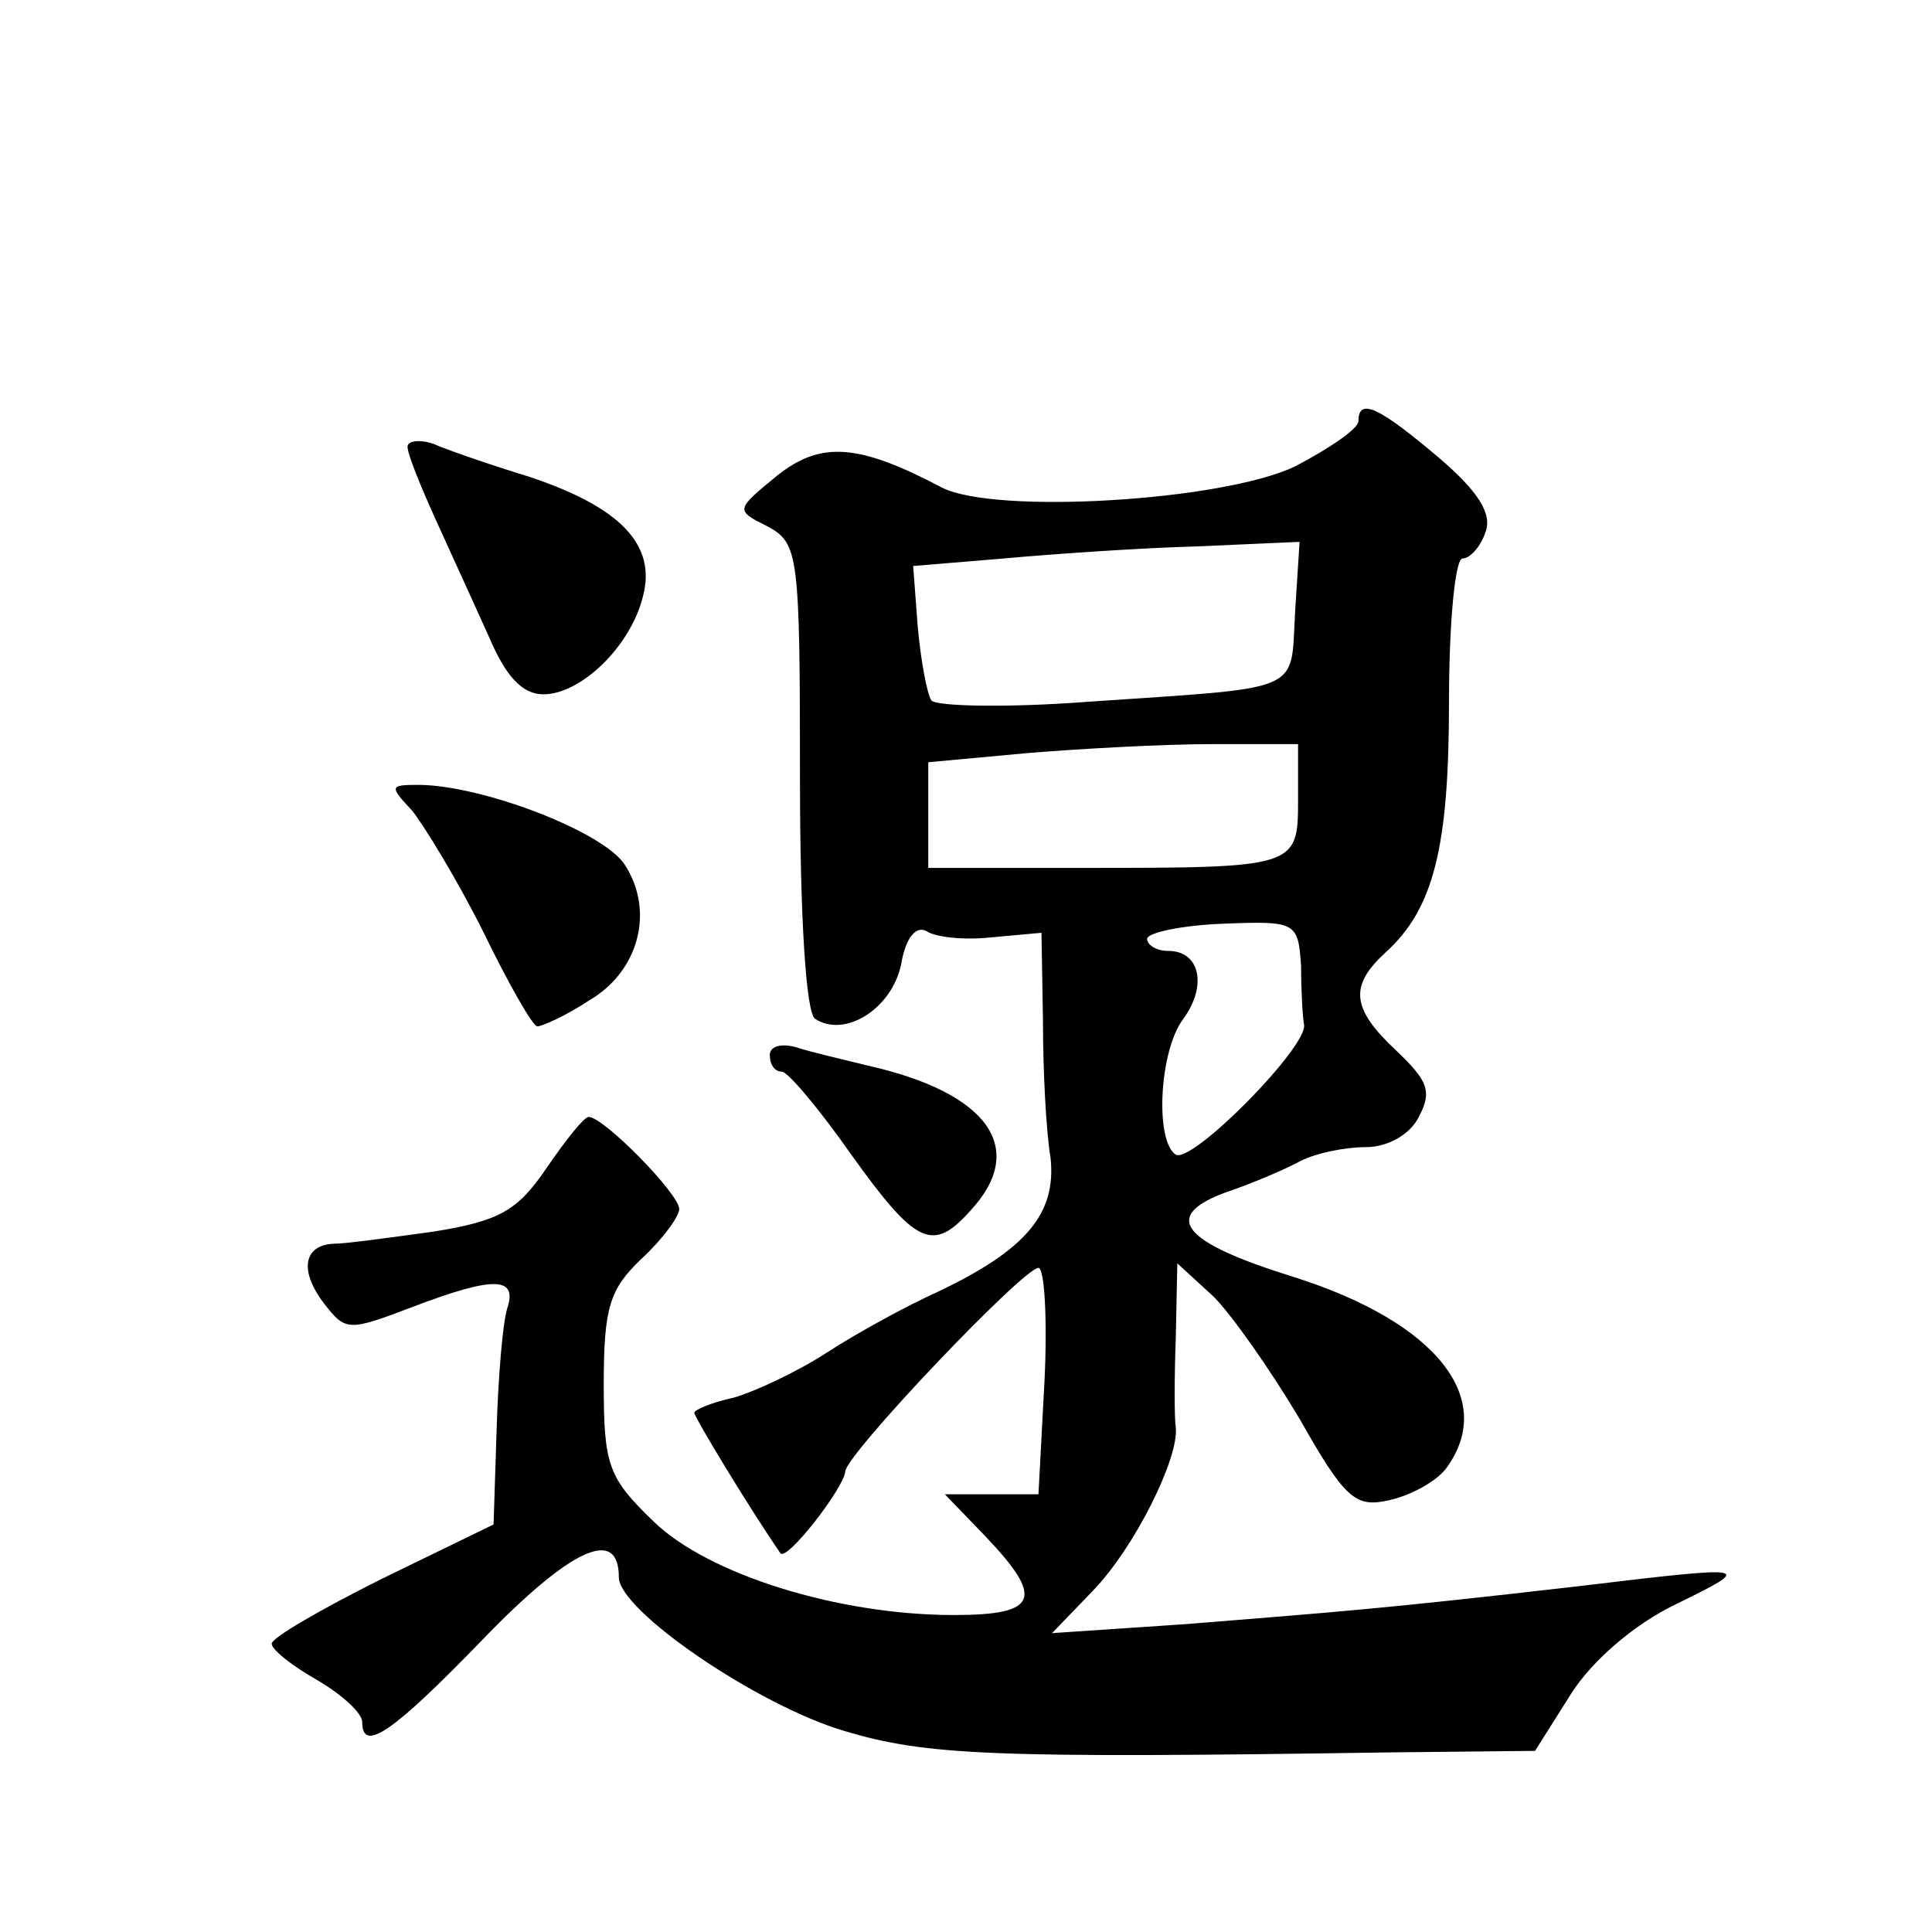
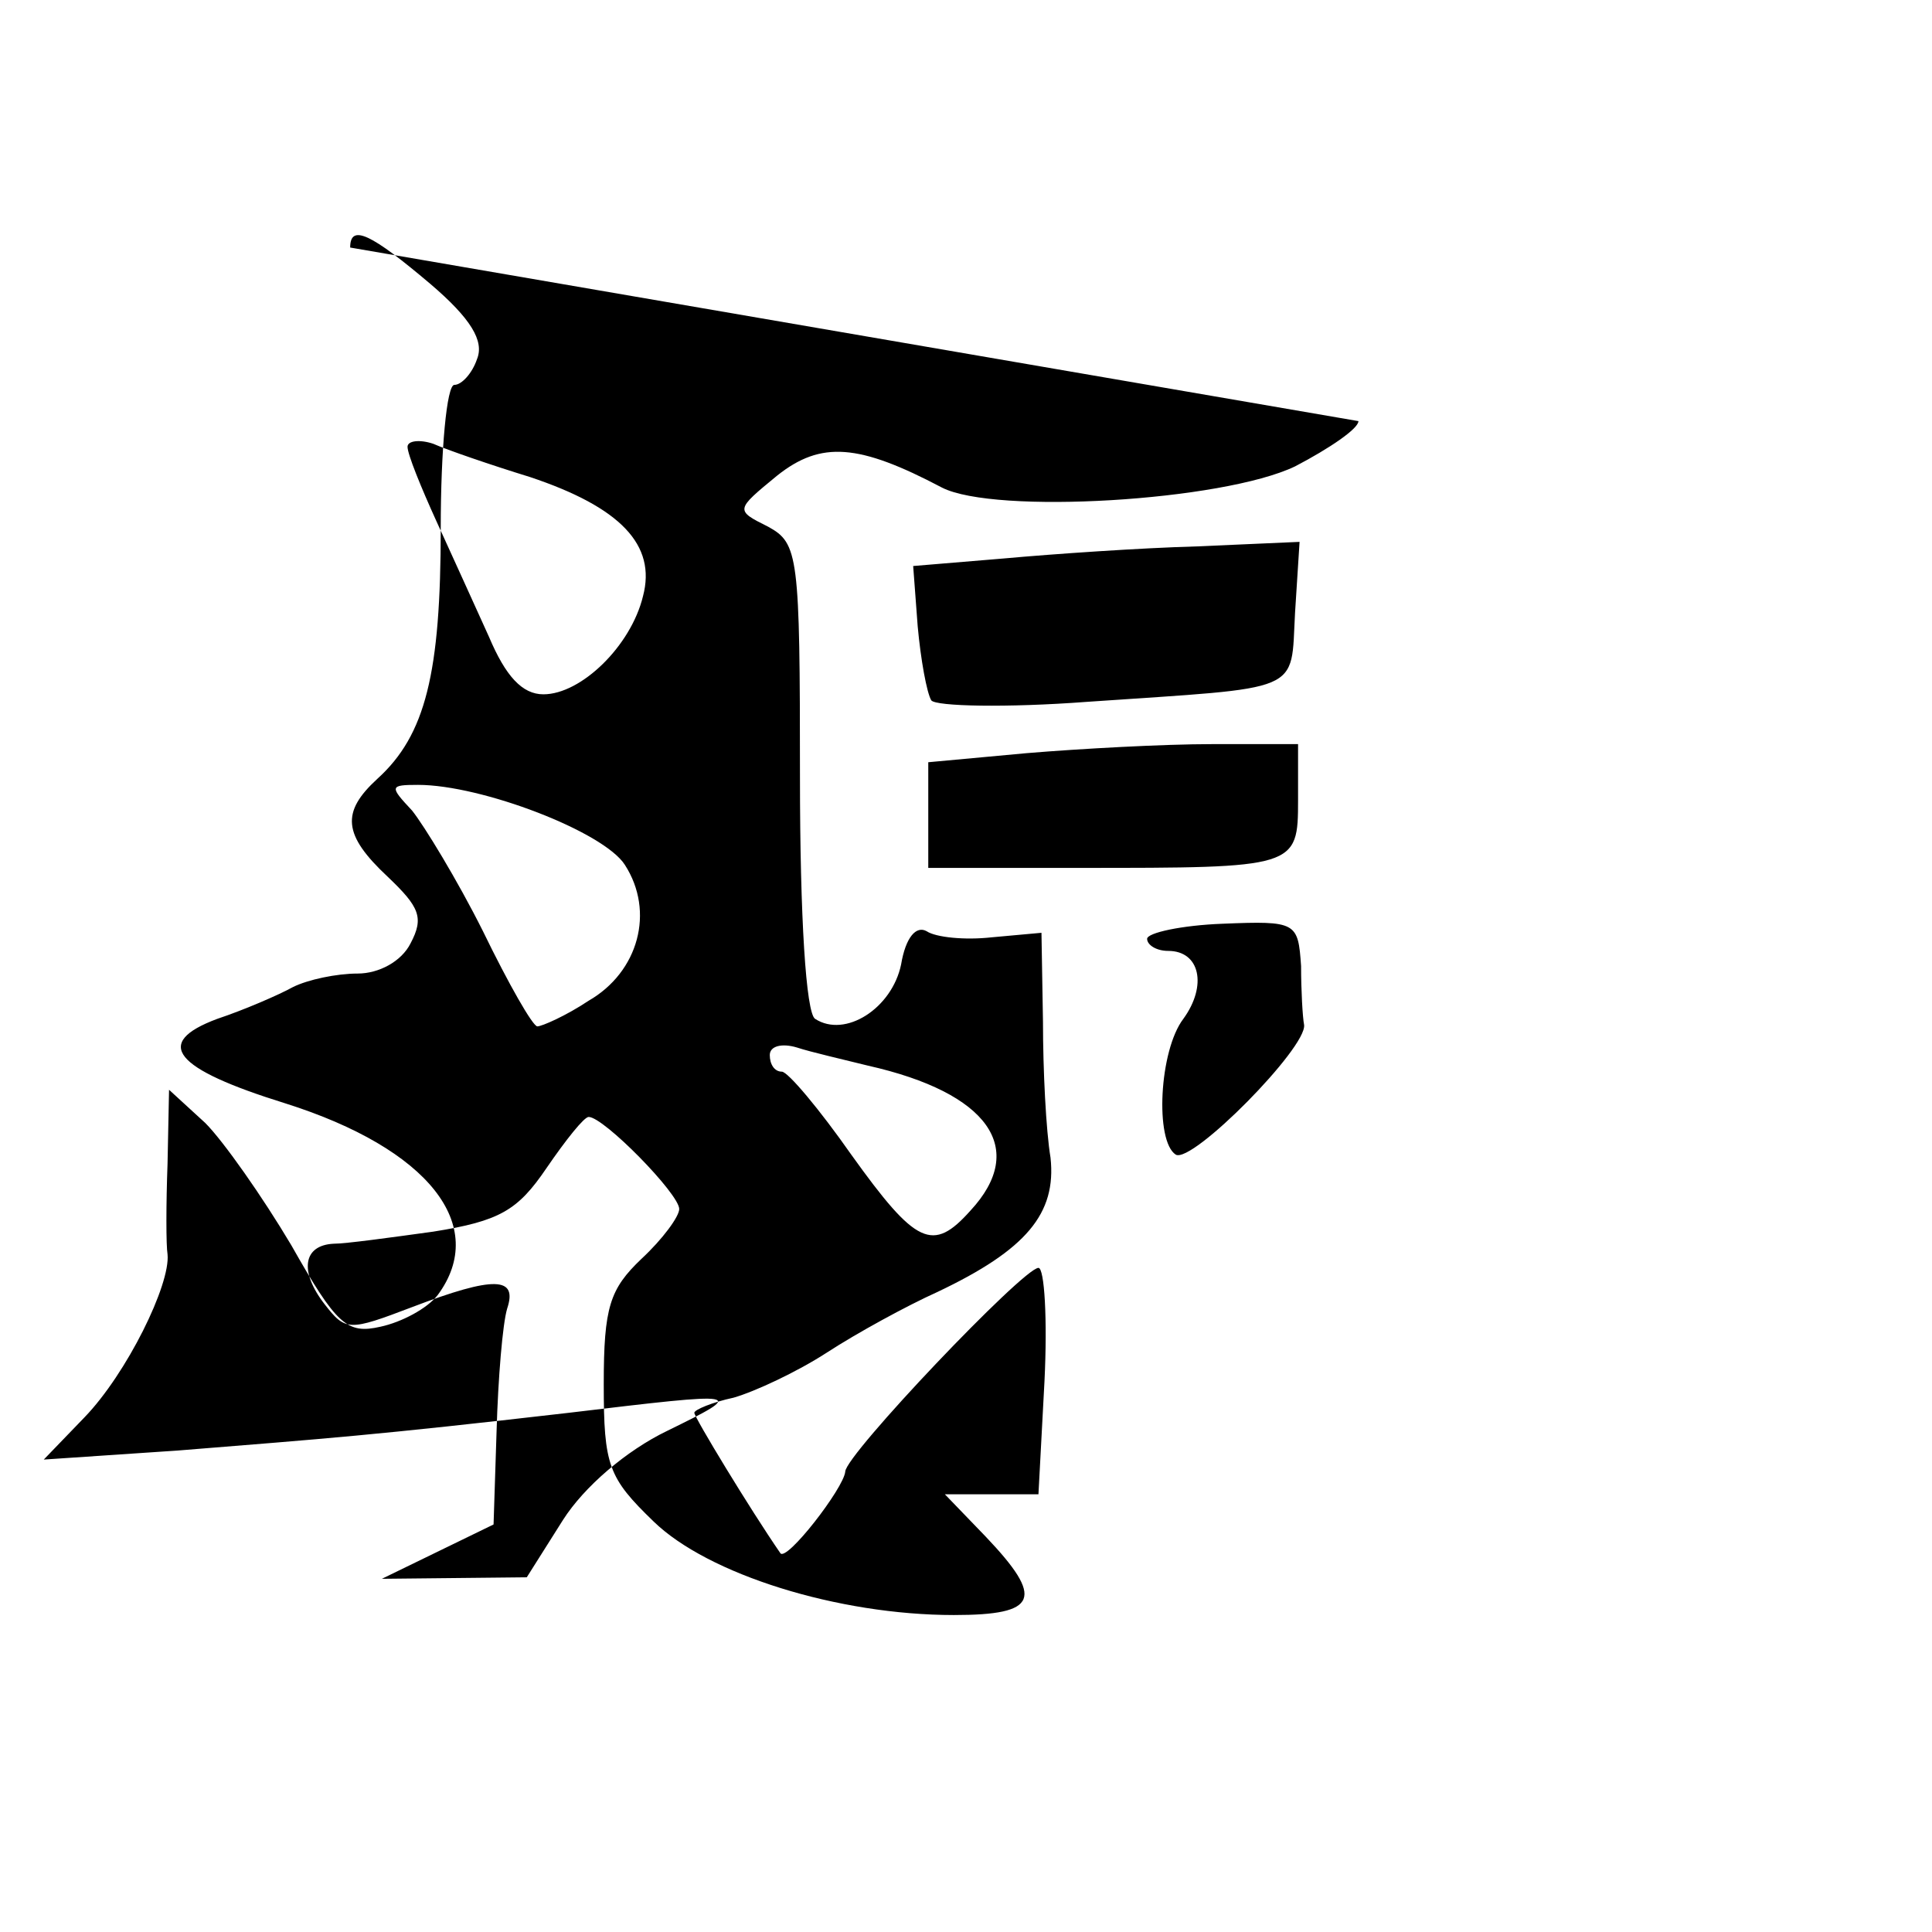
<svg xmlns="http://www.w3.org/2000/svg" version="1.0" width="128pt" height="128pt" viewBox="0 0 128 128" preserveAspectRatio="xMidYMid meet">
  <g transform="translate(0,128) scale(0.1,-0.1)" fill="#0" stroke="none">
-     <path d="M900 1001 c0 -5 -19 -18 -42 -30 -48 -23 -199 -32 -234 -14 -55 29 -80 31 -109 8 -28 -23 -28 -23 -6 -34 20 -11 21 -19 21 -166 0 -93 4 -156 10 -160 20 -13 51 7 57 36 3 18 10 26 17 22 6 -4 25 -6 43 -4 l33 3 1 -59 c0 -32 2 -72 5 -90 4 -37 -16 -61 -75 -89 -20 -9 -53 -27 -73 -40 -20 -13 -48 -26 -62 -30 -14 -3 -26 -8 -26 -10 0 -3 37 -64 57 -93 4 -6 42 43 43 54 0 11 118 135 128 135 4 0 6 -34 4 -75 l-4 -75 -31 0 -31 0 27 -28 c39 -41 35 -52 -21 -52 -77 0 -163 27 -199 62 -30 29 -33 37 -33 91 0 51 4 63 25 83 14 13 25 28 25 33 0 10 -50 61 -60 61 -3 0 -15 -15 -28 -34 -19 -28 -31 -35 -75 -42 -29 -4 -58 -8 -66 -8 -20 -1 -23 -18 -6 -40 14 -18 16 -18 58 -2 55 21 70 20 63 -1 -3 -10 -6 -46 -7 -81 l-2 -62 -74 -36 c-40 -20 -73 -39 -73 -43 0 -4 14 -15 30 -24 17 -10 30 -22 30 -28 0 -21 21 -6 80 55 58 60 90 75 90 41 0 -22 92 -85 150 -102 54 -16 97 -18 361 -14 l96 1 24 38 c14 22 42 46 69 59 53 26 52 26 -65 12 -130 -15 -160 -17 -259 -25 l-89 -6 27 28 c28 29 57 88 55 108 -1 6 -1 33 0 60 l1 49 24 -22 c12 -12 38 -49 57 -81 30 -53 37 -59 59 -54 14 3 31 12 38 21 34 46 -6 97 -101 127 -74 23 -88 40 -45 56 18 6 41 16 50 21 10 5 29 9 43 9 14 0 29 8 35 20 9 17 6 24 -15 44 -30 28 -31 43 -7 65 32 29 42 70 42 166 0 52 4 95 9 95 5 0 12 8 15 17 5 12 -4 27 -31 50 -39 33 -53 40 -53 24z m-42 -127 c-3 -54 7 -49 -138 -59 -53 -4 -100 -3 -103 1 -3 5 -7 27 -9 49 l-3 40 60 5 c33 3 91 7 128 8 l68 3 -3 -47z m2 -124 c0 -45 -1 -45 -145 -45 l-100 0 0 35 0 35 65 6 c36 3 91 6 123 6 l57 0 0 -37z m2 -110 c0 -16 1 -34 2 -39 2 -15 -74 -92 -85 -86 -14 9 -11 69 5 90 16 22 11 45 -10 45 -8 0 -14 4 -14 8 0 4 23 9 50 10 49 2 50 1 52 -28z M270 984 c0 -5 9 -27 19 -49 10 -22 26 -57 35 -77 11 -26 22 -38 36 -38 25 0 58 32 66 65 9 34 -15 59 -75 79 -26 8 -55 18 -64 22 -9 3 -17 2 -17 -2z M273 743 c8 -10 30 -46 47 -80 17 -35 33 -63 36 -63 3 0 19 7 34 17 33 19 44 59 24 90 -14 22 -95 53 -137 53 -19 0 -19 -1 -4 -17z M510 581 c0 -6 3 -11 8 -11 4 0 25 -25 46 -55 43 -60 54 -65 79 -37 38 41 12 78 -68 96 -16 4 -38 9 -47 12 -10 3 -18 1 -18 -5z" />
+     <path d="M900 1001 c0 -5 -19 -18 -42 -30 -48 -23 -199 -32 -234 -14 -55 29 -80 31 -109 8 -28 -23 -28 -23 -6 -34 20 -11 21 -19 21 -166 0 -93 4 -156 10 -160 20 -13 51 7 57 36 3 18 10 26 17 22 6 -4 25 -6 43 -4 l33 3 1 -59 c0 -32 2 -72 5 -90 4 -37 -16 -61 -75 -89 -20 -9 -53 -27 -73 -40 -20 -13 -48 -26 -62 -30 -14 -3 -26 -8 -26 -10 0 -3 37 -64 57 -93 4 -6 42 43 43 54 0 11 118 135 128 135 4 0 6 -34 4 -75 l-4 -75 -31 0 -31 0 27 -28 c39 -41 35 -52 -21 -52 -77 0 -163 27 -199 62 -30 29 -33 37 -33 91 0 51 4 63 25 83 14 13 25 28 25 33 0 10 -50 61 -60 61 -3 0 -15 -15 -28 -34 -19 -28 -31 -35 -75 -42 -29 -4 -58 -8 -66 -8 -20 -1 -23 -18 -6 -40 14 -18 16 -18 58 -2 55 21 70 20 63 -1 -3 -10 -6 -46 -7 -81 l-2 -62 -74 -36 l96 1 24 38 c14 22 42 46 69 59 53 26 52 26 -65 12 -130 -15 -160 -17 -259 -25 l-89 -6 27 28 c28 29 57 88 55 108 -1 6 -1 33 0 60 l1 49 24 -22 c12 -12 38 -49 57 -81 30 -53 37 -59 59 -54 14 3 31 12 38 21 34 46 -6 97 -101 127 -74 23 -88 40 -45 56 18 6 41 16 50 21 10 5 29 9 43 9 14 0 29 8 35 20 9 17 6 24 -15 44 -30 28 -31 43 -7 65 32 29 42 70 42 166 0 52 4 95 9 95 5 0 12 8 15 17 5 12 -4 27 -31 50 -39 33 -53 40 -53 24z m-42 -127 c-3 -54 7 -49 -138 -59 -53 -4 -100 -3 -103 1 -3 5 -7 27 -9 49 l-3 40 60 5 c33 3 91 7 128 8 l68 3 -3 -47z m2 -124 c0 -45 -1 -45 -145 -45 l-100 0 0 35 0 35 65 6 c36 3 91 6 123 6 l57 0 0 -37z m2 -110 c0 -16 1 -34 2 -39 2 -15 -74 -92 -85 -86 -14 9 -11 69 5 90 16 22 11 45 -10 45 -8 0 -14 4 -14 8 0 4 23 9 50 10 49 2 50 1 52 -28z M270 984 c0 -5 9 -27 19 -49 10 -22 26 -57 35 -77 11 -26 22 -38 36 -38 25 0 58 32 66 65 9 34 -15 59 -75 79 -26 8 -55 18 -64 22 -9 3 -17 2 -17 -2z M273 743 c8 -10 30 -46 47 -80 17 -35 33 -63 36 -63 3 0 19 7 34 17 33 19 44 59 24 90 -14 22 -95 53 -137 53 -19 0 -19 -1 -4 -17z M510 581 c0 -6 3 -11 8 -11 4 0 25 -25 46 -55 43 -60 54 -65 79 -37 38 41 12 78 -68 96 -16 4 -38 9 -47 12 -10 3 -18 1 -18 -5z" />
  </g>
</svg>